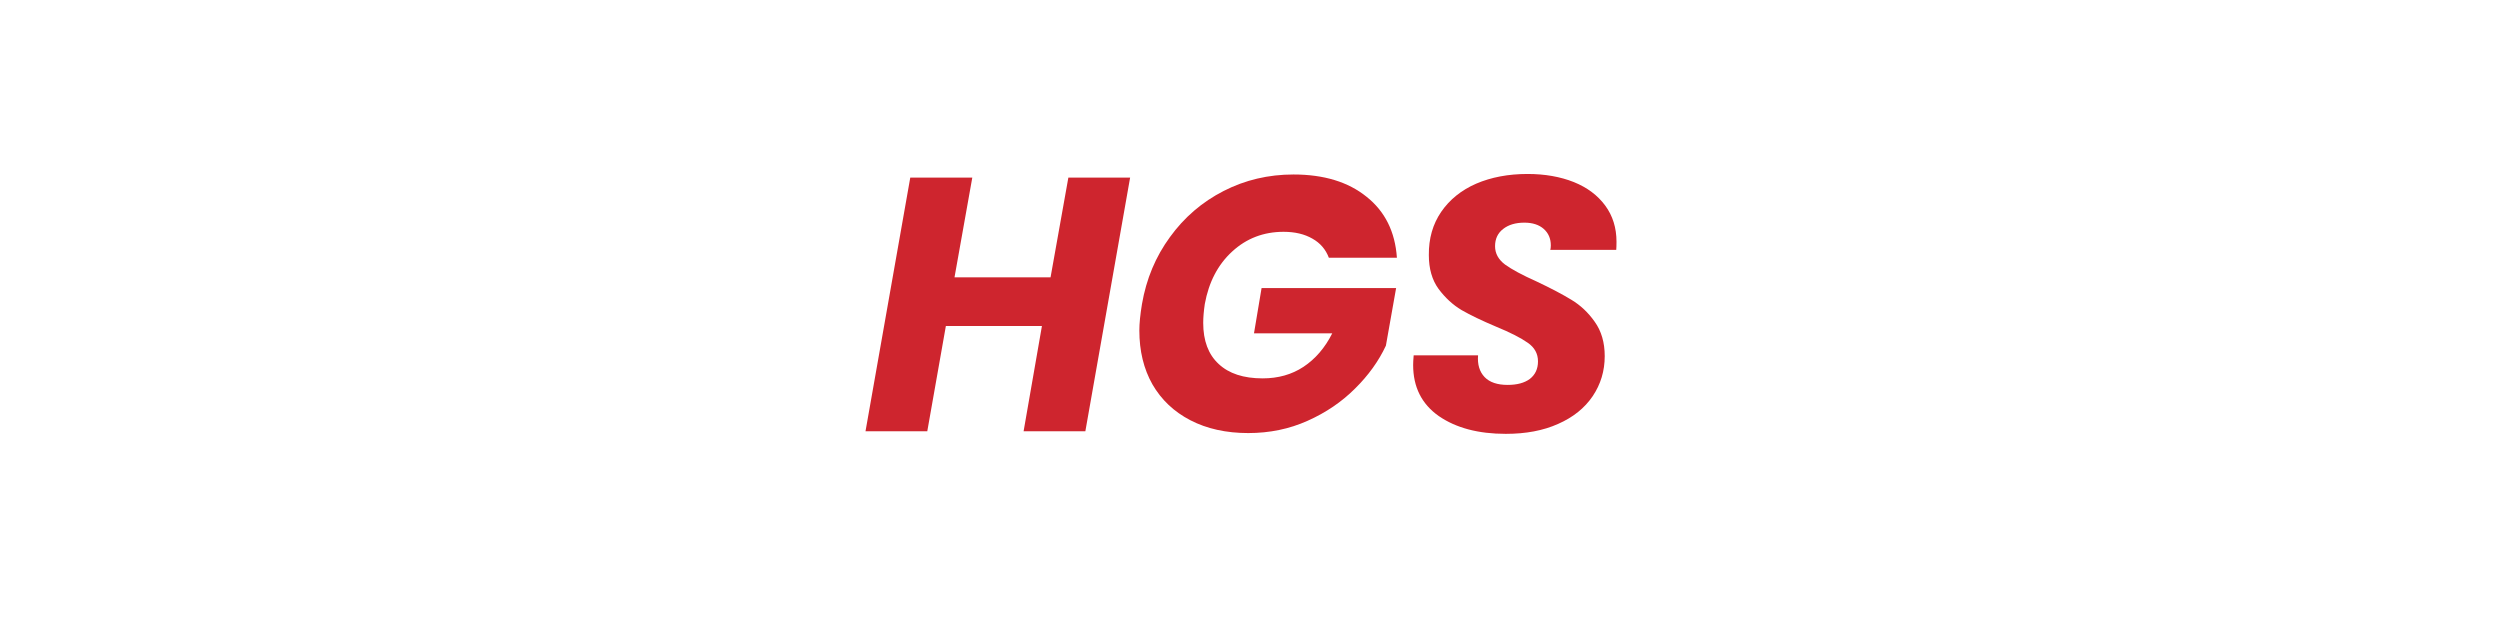
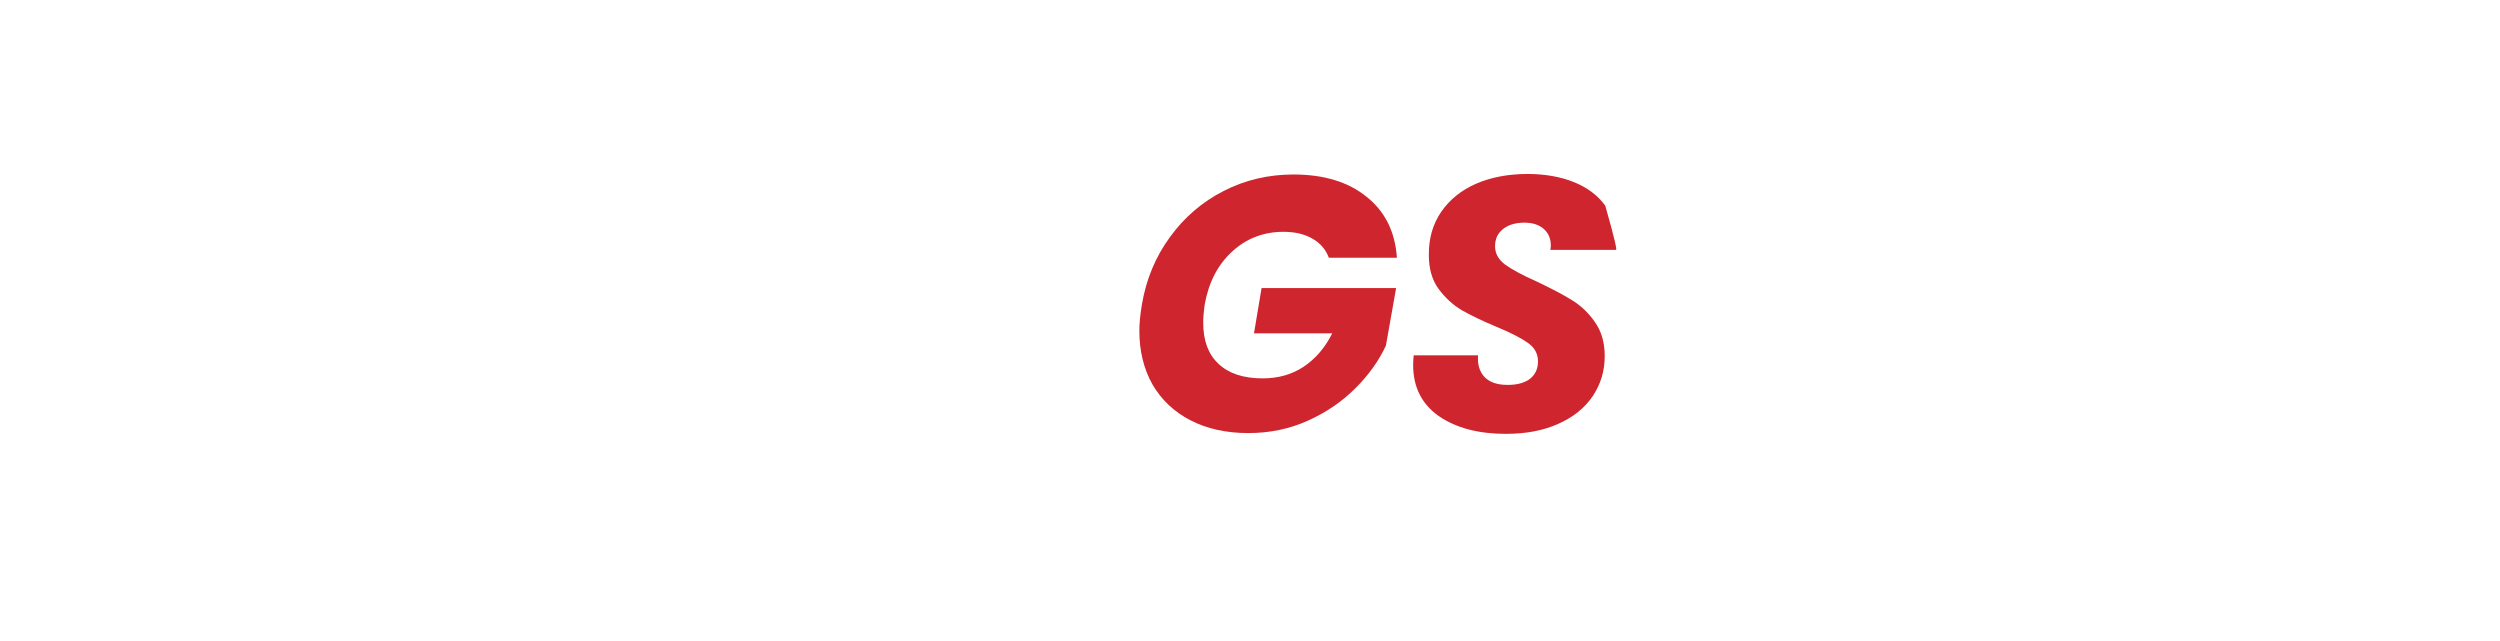
<svg xmlns="http://www.w3.org/2000/svg" width="199" zoomAndPan="magnify" viewBox="0 0 149.25 38.25" height="51" preserveAspectRatio="xMidYMid meet" version="1.0">
  <defs>
    <g />
  </defs>
  <g fill="#ce252e" fill-opacity="1">
    <g transform="translate(51.437, 25.745)">
      <g>
-         <path d="M 16.031 -15.141 L 13.359 0 L 9.672 0 L 10.766 -6.281 L 5.031 -6.281 L 3.922 0 L 0.234 0 L 2.906 -15.141 L 6.609 -15.141 L 5.547 -9.188 L 11.281 -9.188 L 12.344 -15.141 Z M 16.031 -15.141 " />
-       </g>
+         </g>
    </g>
  </g>
  <g fill="#ce252e" fill-opacity="1">
    <g transform="translate(67.207, 25.745)">
      <g>
        <path d="M 0.969 -7.594 C 1.227 -9.094 1.785 -10.426 2.641 -11.594 C 3.492 -12.77 4.562 -13.688 5.844 -14.344 C 7.125 -15 8.516 -15.328 10.016 -15.328 C 11.828 -15.328 13.281 -14.883 14.375 -14 C 15.477 -13.125 16.082 -11.91 16.188 -10.359 L 12.125 -10.359 C 11.938 -10.859 11.609 -11.238 11.141 -11.5 C 10.672 -11.77 10.098 -11.906 9.422 -11.906 C 8.234 -11.906 7.211 -11.516 6.359 -10.734 C 5.504 -9.953 4.957 -8.906 4.719 -7.594 C 4.656 -7.164 4.625 -6.789 4.625 -6.469 C 4.625 -5.406 4.93 -4.586 5.547 -4.016 C 6.16 -3.441 7.035 -3.156 8.172 -3.156 C 9.098 -3.156 9.91 -3.383 10.609 -3.844 C 11.316 -4.312 11.891 -4.977 12.328 -5.844 L 7.656 -5.844 L 8.109 -8.547 L 16.141 -8.547 L 15.531 -5.109 C 15.102 -4.191 14.488 -3.336 13.688 -2.547 C 12.895 -1.754 11.953 -1.113 10.859 -0.625 C 9.766 -0.133 8.582 0.109 7.312 0.109 C 6 0.109 4.848 -0.145 3.859 -0.656 C 2.879 -1.164 2.125 -1.879 1.594 -2.797 C 1.07 -3.723 0.812 -4.797 0.812 -6.016 C 0.812 -6.43 0.863 -6.957 0.969 -7.594 Z M 0.969 -7.594 " />
      </g>
    </g>
  </g>
  <g fill="#ce252e" fill-opacity="1">
    <g transform="translate(83.646, 25.745)">
      <g>
-         <path d="M 6.25 0.156 C 4.613 0.156 3.281 -0.195 2.25 -0.906 C 1.227 -1.625 0.719 -2.641 0.719 -3.953 C 0.719 -4.078 0.727 -4.27 0.75 -4.531 L 4.594 -4.531 C 4.551 -3.988 4.68 -3.555 4.984 -3.234 C 5.285 -2.922 5.742 -2.766 6.359 -2.766 C 6.922 -2.766 7.363 -2.883 7.688 -3.125 C 8.008 -3.375 8.172 -3.723 8.172 -4.172 C 8.172 -4.629 7.969 -5 7.562 -5.281 C 7.156 -5.57 6.52 -5.895 5.656 -6.25 C 4.82 -6.602 4.141 -6.93 3.609 -7.234 C 3.086 -7.547 2.629 -7.969 2.234 -8.5 C 1.848 -9.031 1.656 -9.703 1.656 -10.516 C 1.645 -11.504 1.891 -12.363 2.391 -13.094 C 2.898 -13.832 3.598 -14.395 4.484 -14.781 C 5.379 -15.164 6.398 -15.359 7.547 -15.359 C 8.586 -15.359 9.508 -15.195 10.312 -14.875 C 11.113 -14.551 11.738 -14.082 12.188 -13.469 C 12.633 -12.863 12.859 -12.145 12.859 -11.312 C 12.859 -11.094 12.852 -10.93 12.844 -10.828 L 8.906 -10.828 C 8.926 -10.891 8.938 -10.977 8.938 -11.094 C 8.938 -11.5 8.797 -11.828 8.516 -12.078 C 8.234 -12.328 7.848 -12.453 7.359 -12.453 C 6.836 -12.453 6.414 -12.328 6.094 -12.078 C 5.77 -11.828 5.609 -11.484 5.609 -11.047 C 5.609 -10.617 5.805 -10.254 6.203 -9.953 C 6.609 -9.66 7.238 -9.32 8.094 -8.938 C 8.938 -8.539 9.629 -8.176 10.172 -7.844 C 10.711 -7.52 11.176 -7.082 11.562 -6.531 C 11.957 -5.977 12.156 -5.297 12.156 -4.484 C 12.156 -3.598 11.914 -2.801 11.438 -2.094 C 10.957 -1.383 10.27 -0.832 9.375 -0.438 C 8.488 -0.039 7.445 0.156 6.25 0.156 Z M 6.25 0.156 " />
+         <path d="M 6.25 0.156 C 4.613 0.156 3.281 -0.195 2.25 -0.906 C 1.227 -1.625 0.719 -2.641 0.719 -3.953 C 0.719 -4.078 0.727 -4.27 0.75 -4.531 L 4.594 -4.531 C 4.551 -3.988 4.68 -3.555 4.984 -3.234 C 5.285 -2.922 5.742 -2.766 6.359 -2.766 C 6.922 -2.766 7.363 -2.883 7.688 -3.125 C 8.008 -3.375 8.172 -3.723 8.172 -4.172 C 8.172 -4.629 7.969 -5 7.562 -5.281 C 7.156 -5.57 6.52 -5.895 5.656 -6.25 C 4.82 -6.602 4.141 -6.93 3.609 -7.234 C 3.086 -7.547 2.629 -7.969 2.234 -8.5 C 1.848 -9.031 1.656 -9.703 1.656 -10.516 C 1.645 -11.504 1.891 -12.363 2.391 -13.094 C 2.898 -13.832 3.598 -14.395 4.484 -14.781 C 5.379 -15.164 6.398 -15.359 7.547 -15.359 C 8.586 -15.359 9.508 -15.195 10.312 -14.875 C 11.113 -14.551 11.738 -14.082 12.188 -13.469 C 12.859 -11.094 12.852 -10.93 12.844 -10.828 L 8.906 -10.828 C 8.926 -10.891 8.938 -10.977 8.938 -11.094 C 8.938 -11.5 8.797 -11.828 8.516 -12.078 C 8.234 -12.328 7.848 -12.453 7.359 -12.453 C 6.836 -12.453 6.414 -12.328 6.094 -12.078 C 5.77 -11.828 5.609 -11.484 5.609 -11.047 C 5.609 -10.617 5.805 -10.254 6.203 -9.953 C 6.609 -9.66 7.238 -9.32 8.094 -8.938 C 8.938 -8.539 9.629 -8.176 10.172 -7.844 C 10.711 -7.52 11.176 -7.082 11.562 -6.531 C 11.957 -5.977 12.156 -5.297 12.156 -4.484 C 12.156 -3.598 11.914 -2.801 11.438 -2.094 C 10.957 -1.383 10.27 -0.832 9.375 -0.438 C 8.488 -0.039 7.445 0.156 6.25 0.156 Z M 6.25 0.156 " />
      </g>
    </g>
  </g>
</svg>